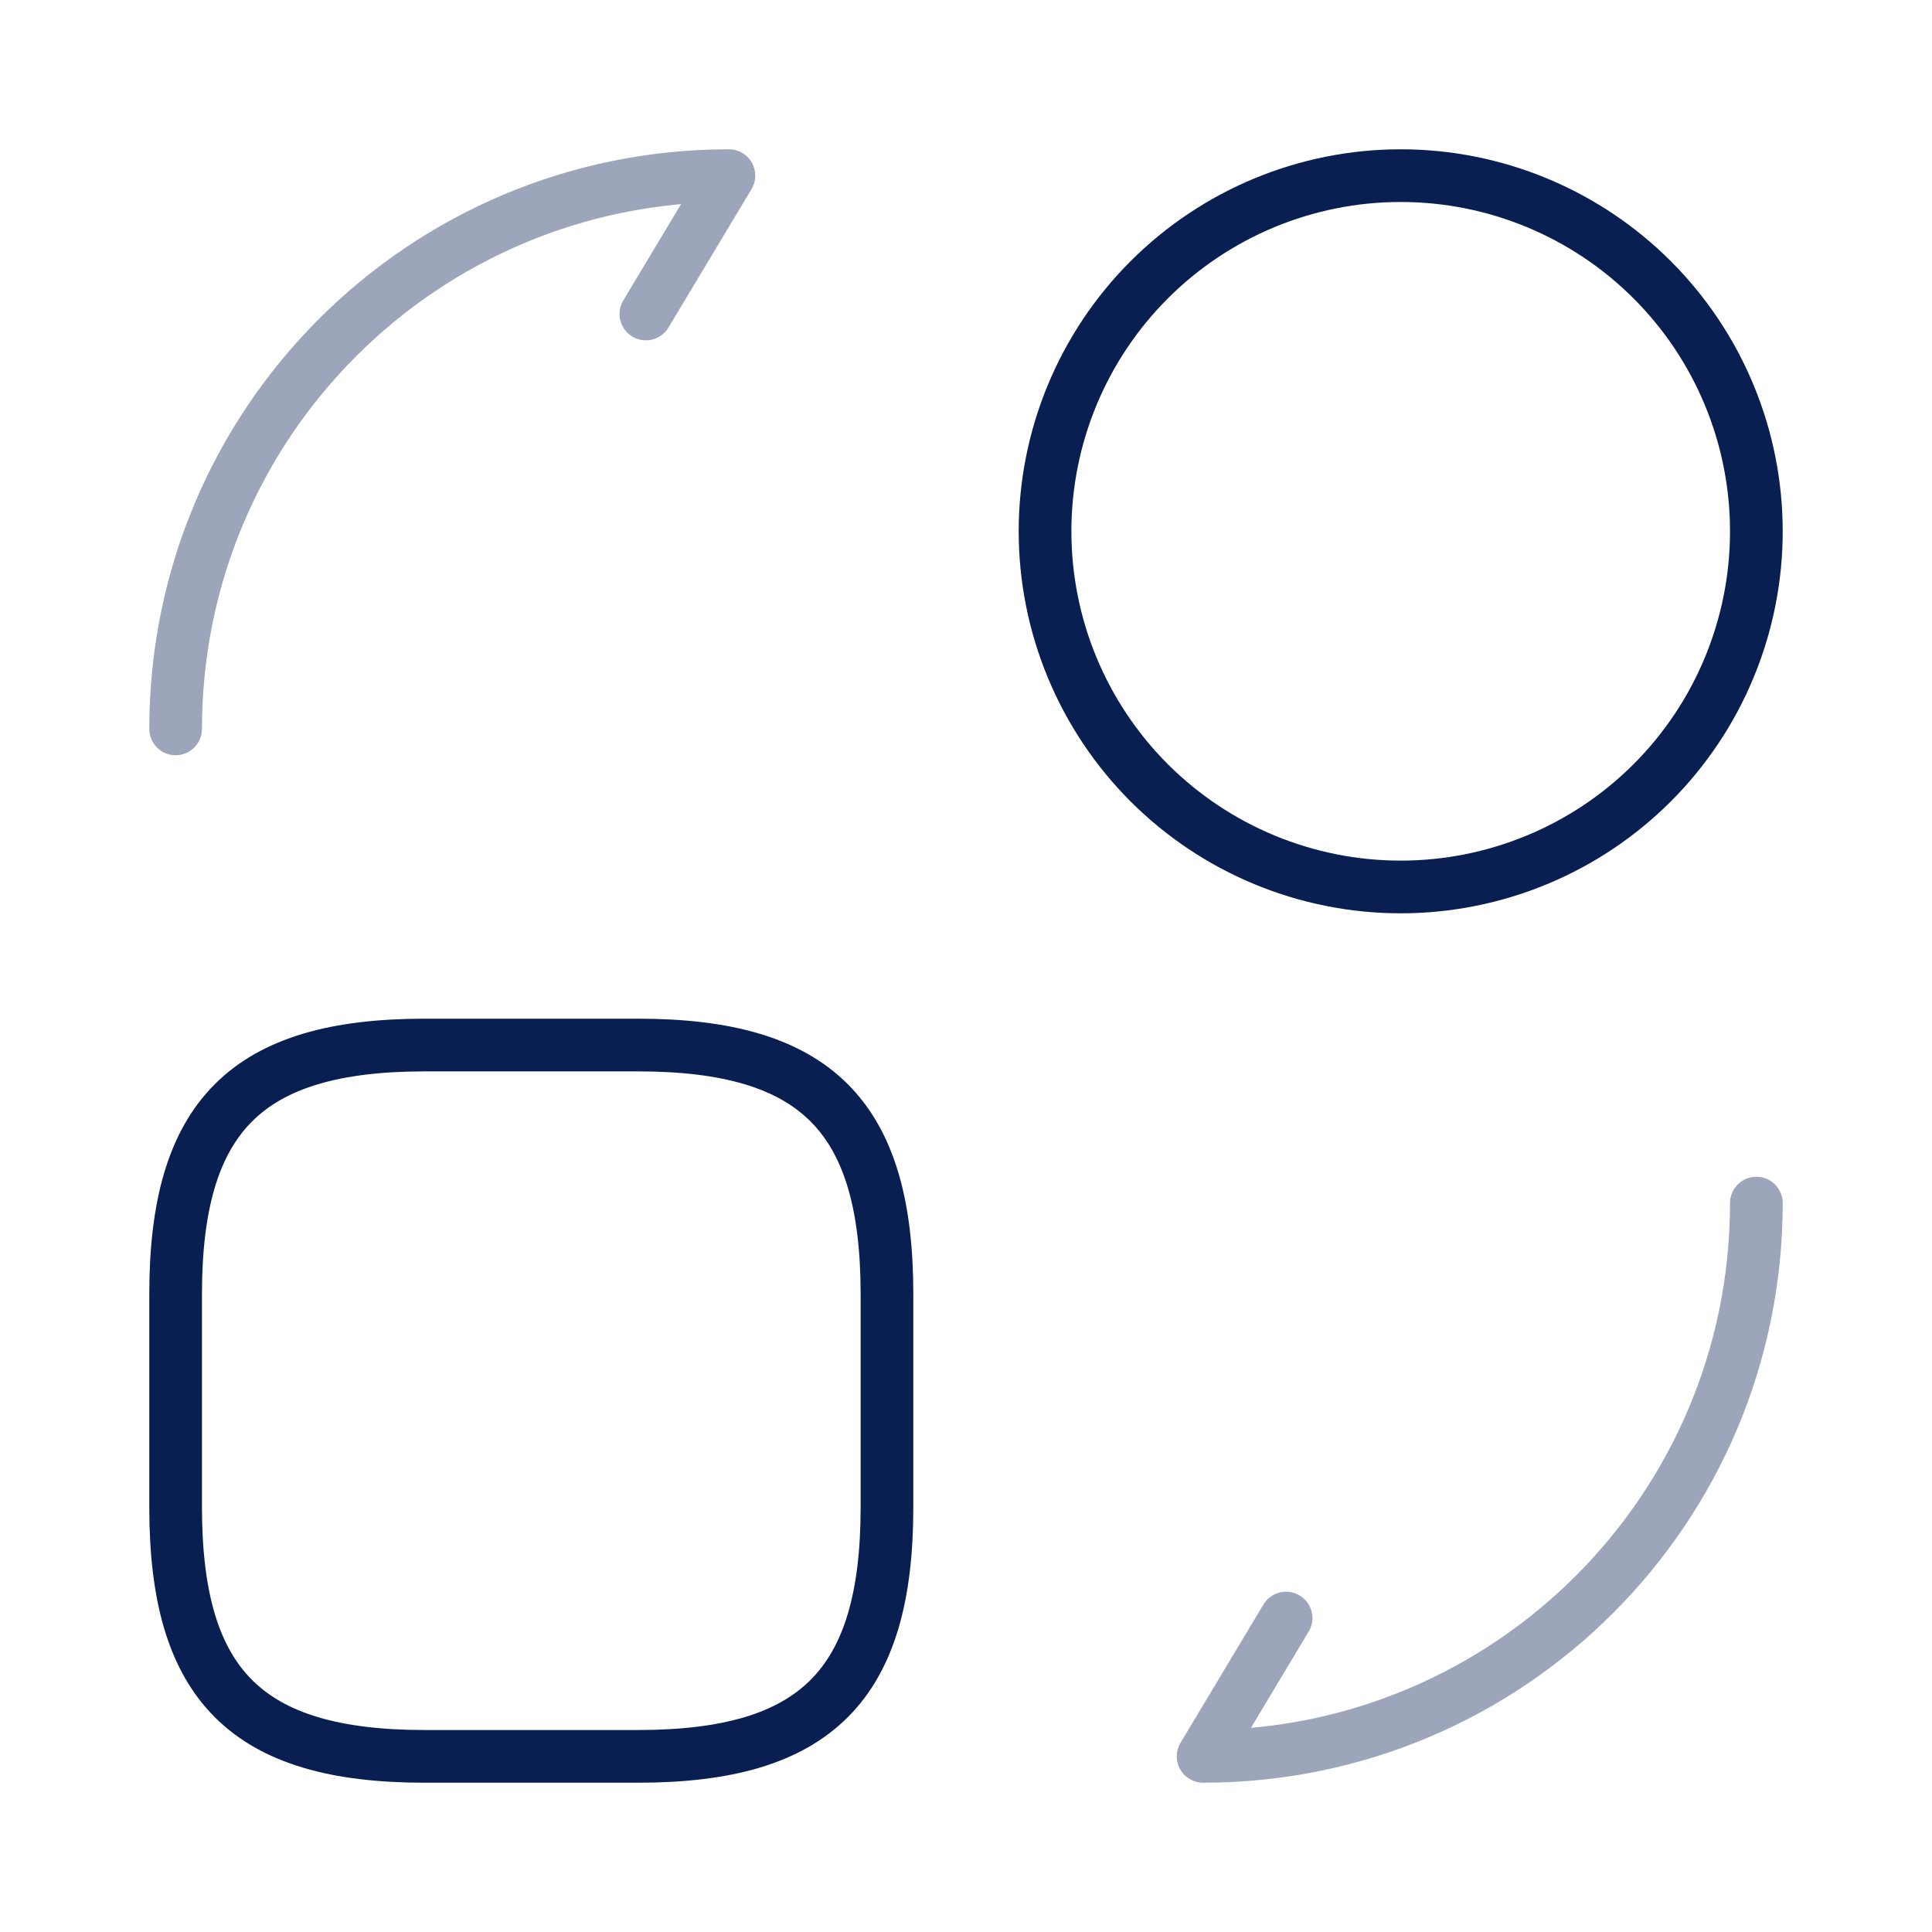
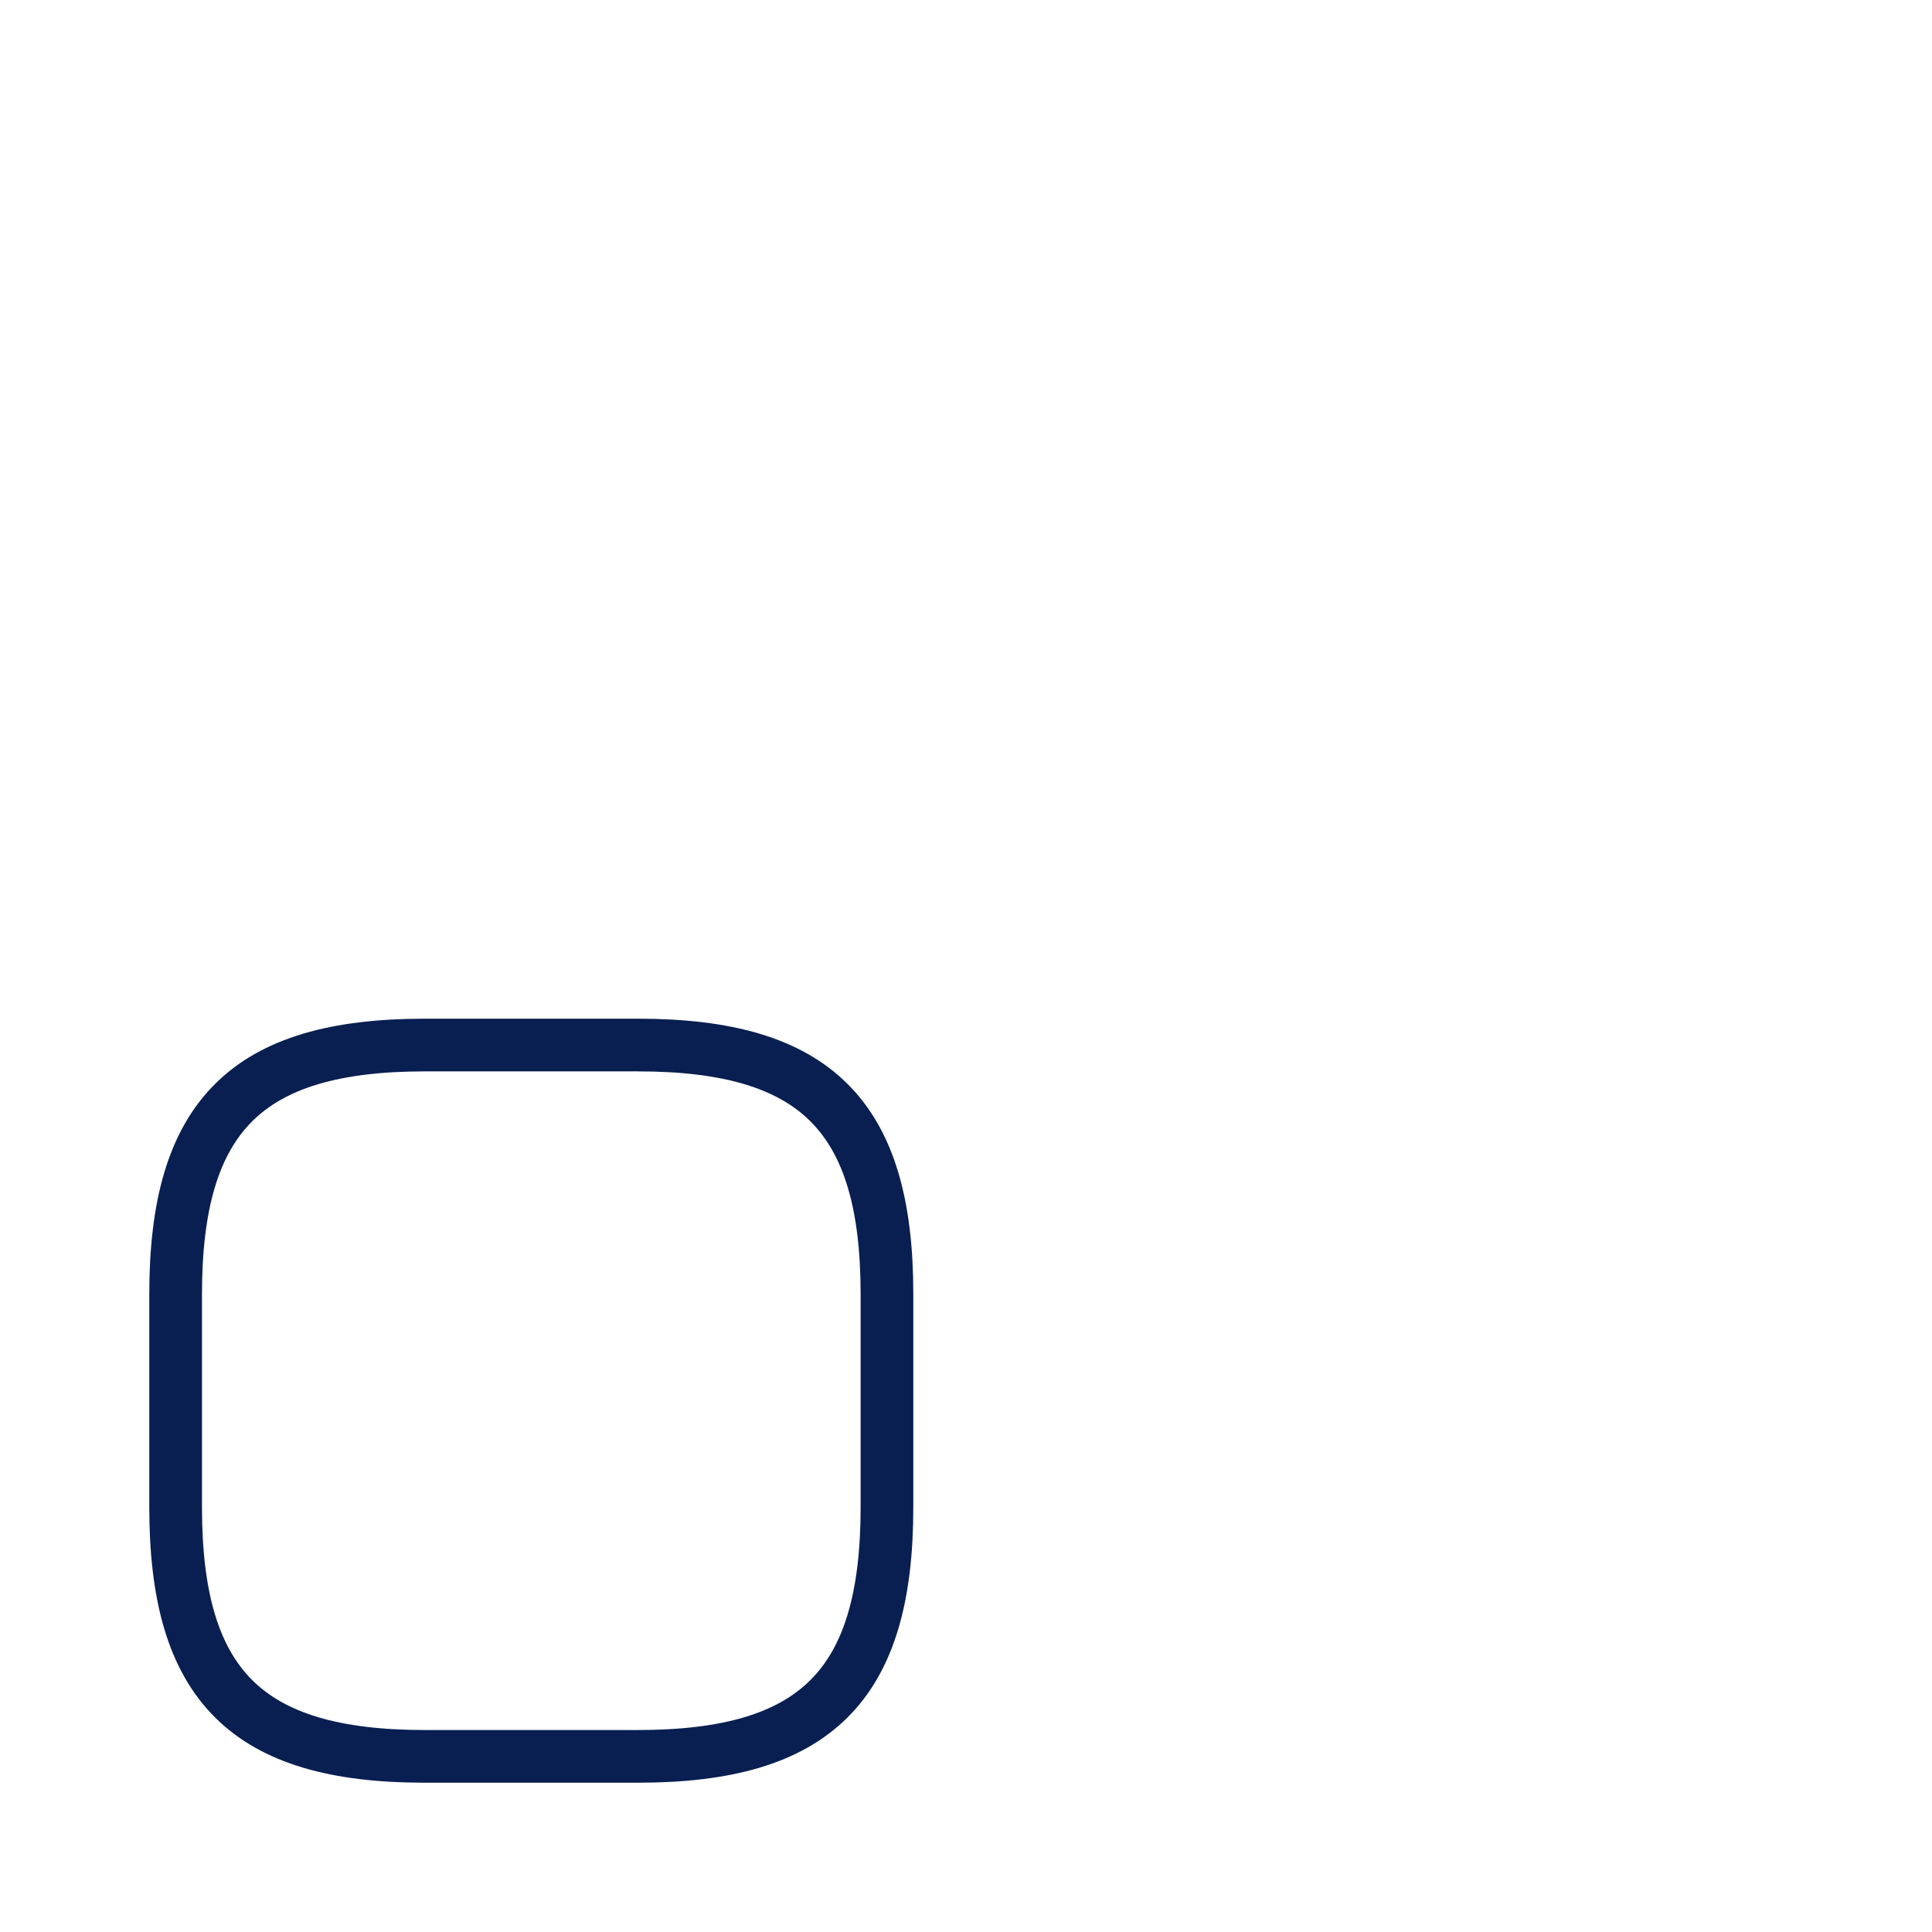
<svg xmlns="http://www.w3.org/2000/svg" width="55" height="55" viewBox="0 0 55 55" fill="none">
  <path d="M25.25 36.837V42.913C25.25 47.975 23.225 50 18.163 50H12.088C7.025 50 5 47.975 5 42.913V36.837C5 31.775 7.025 29.75 12.088 29.75H18.163C23.225 29.75 25.25 31.775 25.25 36.837Z" stroke="#091F51" stroke-width="1.5" stroke-linecap="round" stroke-linejoin="round" />
-   <path opacity="0.4" d="M50 34.25C50 42.958 42.958 50 34.25 50L36.612 46.062M5 20.75C5 12.043 12.043 5 20.75 5L18.387 8.938" stroke="#091F51" stroke-width="1.5" stroke-linecap="round" stroke-linejoin="round" />
-   <path d="M39.875 25.25C41.205 25.25 42.521 24.988 43.75 24.479C44.978 23.971 46.094 23.225 47.035 22.285C47.975 21.344 48.721 20.228 49.229 19C49.738 17.771 50 16.455 50 15.125C50 13.795 49.738 12.479 49.229 11.25C48.721 10.022 47.975 8.906 47.035 7.966C46.094 7.025 44.978 6.28 43.75 5.771C42.521 5.262 41.205 5 39.875 5C37.19 5 34.614 6.067 32.715 7.966C30.817 9.864 29.75 12.44 29.75 15.125C29.75 17.81 30.817 20.386 32.715 22.285C34.614 24.183 37.19 25.25 39.875 25.25Z" stroke="#091F51" stroke-width="1.5" stroke-linecap="round" stroke-linejoin="round" />
</svg>